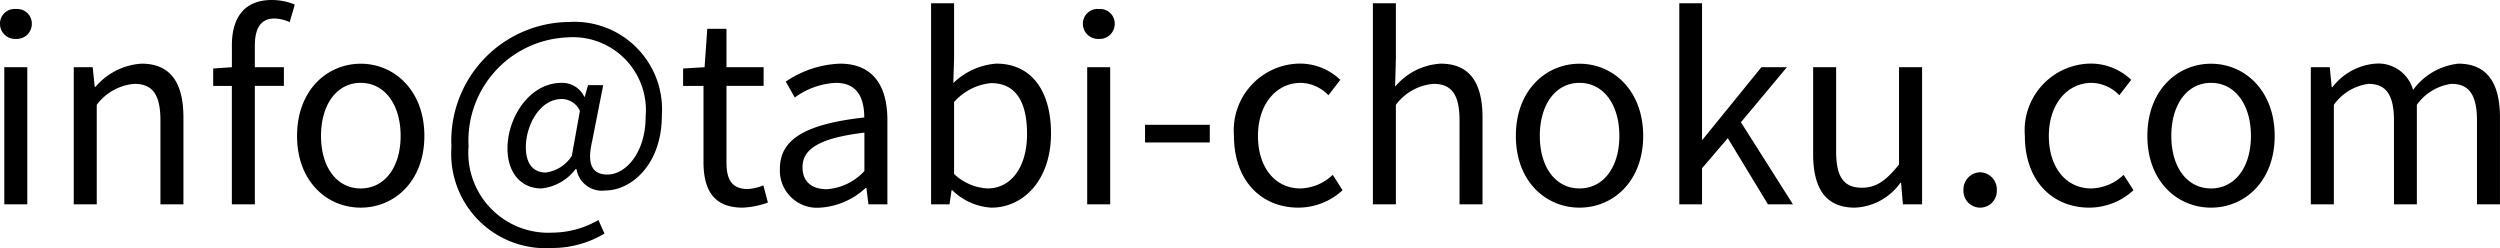
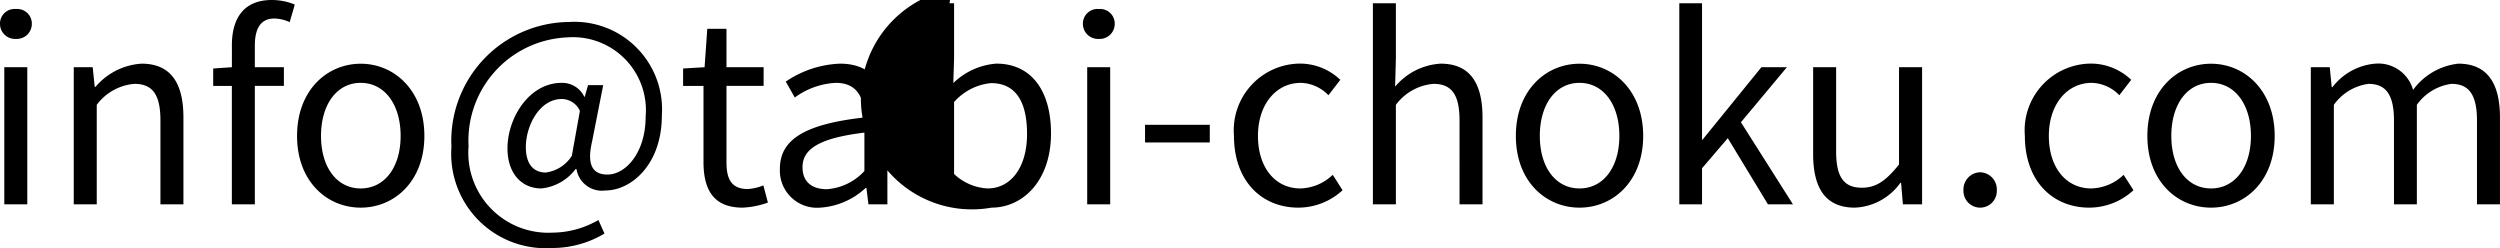
<svg xmlns="http://www.w3.org/2000/svg" width="138.558" height="13.748" viewBox="0 0 138.558 13.748">
-   <path id="パス_1" data-name="パス 1" d="M1.288,0H2.562V-7.6H1.288Zm.644-9.17A.833.833,0,0,0,2.814-10a.809.809,0,0,0-.882-.826A.809.809,0,0,0,1.05-10,.833.833,0,0,0,1.932-9.17ZM5.138,0H6.412V-5.516A2.891,2.891,0,0,1,8.5-6.678c1.008,0,1.442.6,1.442,2.03V0h1.274V-4.816c0-1.946-.728-2.982-2.324-2.982A3.646,3.646,0,0,0,6.342-6.51H6.3L6.188-7.6H5.138Zm12.25-11.074a3.332,3.332,0,0,0-1.274-.252c-1.512,0-2.212.966-2.212,2.506V-7.6l-1.036.07v.966H13.9V0h1.274V-6.566h1.61V-7.6h-1.61v-1.2c0-.98.35-1.5,1.078-1.5a2.158,2.158,0,0,1,.854.2ZM21.042.182c1.862,0,3.528-1.456,3.528-3.976s-1.666-4-3.528-4-3.528,1.47-3.528,4S19.18.182,21.042.182Zm0-1.064c-1.316,0-2.2-1.162-2.2-2.912s.882-2.94,2.2-2.94,2.212,1.19,2.212,2.94S22.358-.882,21.042-.882Zm10.542,3.3a5.622,5.622,0,0,0,2.968-.8L34.216.868a5.158,5.158,0,0,1-2.548.7A4.432,4.432,0,0,1,27.02-3.22a5.723,5.723,0,0,1,5.474-6.034,4.046,4.046,0,0,1,4.34,4.382c0,2.03-1.12,3.22-2.114,3.22-.854,0-1.148-.574-.854-1.834l.616-3.122h-.84l-.182.644h-.028a1.354,1.354,0,0,0-1.246-.77c-1.834,0-3.01,1.974-3.01,3.626,0,1.428.812,2.226,1.876,2.226a2.711,2.711,0,0,0,1.9-1.078H33a1.427,1.427,0,0,0,1.61,1.19c1.414,0,3.122-1.428,3.122-4.158a4.854,4.854,0,0,0-5.138-5.18,6.588,6.588,0,0,0-6.524,6.93A5.23,5.23,0,0,0,31.584,2.422ZM31.3-1.764c-.63,0-1.106-.406-1.106-1.414,0-1.176.756-2.66,1.988-2.66a1.113,1.113,0,0,1,1.008.658l-.448,2.492A2.025,2.025,0,0,1,31.3-1.764ZM42.21.182a4.786,4.786,0,0,0,1.4-.28l-.252-.952a2.693,2.693,0,0,1-.868.2c-.882,0-1.176-.532-1.176-1.47V-6.566h2.058V-7.6H41.314V-9.73H40.25L40.1-7.6l-1.19.07v.966H40.04v4.214C40.04-.826,40.586.182,42.21.182Zm4.3,0A4.073,4.073,0,0,0,49.028-.91h.042l.112.91h1.05V-4.676c0-1.876-.784-3.122-2.632-3.122a5.718,5.718,0,0,0-3,.994l.5.882a4.188,4.188,0,0,1,2.282-.812c1.246,0,1.568.938,1.568,1.918-3.234.364-4.676,1.19-4.676,2.842A2.061,2.061,0,0,0,46.508.182ZM46.872-.84c-.756,0-1.344-.35-1.344-1.218,0-.98.868-1.61,3.43-1.918v2.128A3.107,3.107,0,0,1,46.872-.84ZM56,.182c1.75,0,3.3-1.5,3.3-4.116C59.3-6.258,58.24-7.8,56.266-7.8a3.83,3.83,0,0,0-2.38,1.078l.042-1.372v-3.052H52.654V0h1.022l.112-.784h.042A3.368,3.368,0,0,0,56,.182ZM55.79-.882a2.918,2.918,0,0,1-1.862-.8V-5.67a3.139,3.139,0,0,1,2.044-1.05c1.442,0,2,1.134,2,2.814C57.974-2.016,57.05-.882,55.79-.882ZM61.306,0H62.58V-7.6H61.306Zm.644-9.17A.833.833,0,0,0,62.832-10a.809.809,0,0,0-.882-.826.809.809,0,0,0-.882.826A.833.833,0,0,0,61.95-9.17Zm2.562,5.74H68.1v-.98H64.512ZM73.01.182a3.625,3.625,0,0,0,2.45-.966l-.546-.854a2.68,2.68,0,0,1-1.792.756c-1.4,0-2.352-1.162-2.352-2.912s1.008-2.94,2.38-2.94a2.207,2.207,0,0,1,1.526.686l.658-.854a3.25,3.25,0,0,0-2.226-.9,3.7,3.7,0,0,0-3.668,4C69.44-1.274,70.994.182,73.01.182ZM77.14,0h1.274V-5.516A2.891,2.891,0,0,1,80.5-6.678c1.008,0,1.442.6,1.442,2.03V0h1.274V-4.816c0-1.946-.728-2.982-2.324-2.982a3.569,3.569,0,0,0-2.52,1.274l.042-1.568v-3.052H77.14ZM88.592.182c1.862,0,3.528-1.456,3.528-3.976s-1.666-4-3.528-4-3.528,1.47-3.528,4S86.73.182,88.592.182Zm0-1.064c-1.316,0-2.2-1.162-2.2-2.912s.882-2.94,2.2-2.94S90.8-5.544,90.8-3.794,89.908-.882,88.592-.882ZM94.122,0h1.26V-2L96.81-3.668,99.036,0h1.386L97.538-4.55,100.086-7.6H98.672L95.41-3.584h-.028v-7.56h-1.26Zm9.73.182a3.261,3.261,0,0,0,2.52-1.372h.042l.1,1.19h1.064V-7.6H106.3v5.39c-.728.91-1.274,1.288-2.058,1.288-1.008,0-1.428-.6-1.428-2.016V-7.6h-1.274v4.816C101.542-.854,102.256.182,103.852.182Zm6.944,0a.925.925,0,0,0,.924-.966.949.949,0,0,0-.924-.994.949.949,0,0,0-.924.994A.925.925,0,0,0,110.8.182Zm6.048,0a3.625,3.625,0,0,0,2.45-.966l-.546-.854a2.68,2.68,0,0,1-1.792.756c-1.4,0-2.352-1.162-2.352-2.912s1.008-2.94,2.38-2.94a2.207,2.207,0,0,1,1.526.686l.658-.854a3.25,3.25,0,0,0-2.226-.9,3.7,3.7,0,0,0-3.668,4C113.274-1.274,114.828.182,116.844.182Zm6.748,0c1.862,0,3.528-1.456,3.528-3.976s-1.666-4-3.528-4-3.528,1.47-3.528,4S121.73.182,123.592.182Zm0-1.064c-1.316,0-2.2-1.162-2.2-2.912s.882-2.94,2.2-2.94,2.212,1.19,2.212,2.94S124.908-.882,123.592-.882Zm5.53.882H130.4V-5.516a2.808,2.808,0,0,1,1.918-1.162c.966,0,1.414.6,1.414,2.03V0H135V-5.516a2.808,2.808,0,0,1,1.918-1.162c.966,0,1.414.6,1.414,2.03V0h1.274V-4.816c0-1.946-.742-2.982-2.31-2.982a3.594,3.594,0,0,0-2.506,1.456,2,2,0,0,0-2.1-1.456,3.34,3.34,0,0,0-2.366,1.3h-.042L130.172-7.6h-1.05Z" transform="translate(-1.05 11.326)" />
+   <path id="パス_1" data-name="パス 1" d="M1.288,0H2.562V-7.6H1.288Zm.644-9.17A.833.833,0,0,0,2.814-10a.809.809,0,0,0-.882-.826A.809.809,0,0,0,1.05-10,.833.833,0,0,0,1.932-9.17ZM5.138,0H6.412V-5.516A2.891,2.891,0,0,1,8.5-6.678c1.008,0,1.442.6,1.442,2.03V0h1.274V-4.816c0-1.946-.728-2.982-2.324-2.982A3.646,3.646,0,0,0,6.342-6.51H6.3L6.188-7.6H5.138Zm12.25-11.074a3.332,3.332,0,0,0-1.274-.252c-1.512,0-2.212.966-2.212,2.506V-7.6l-1.036.07v.966H13.9V0h1.274V-6.566h1.61V-7.6h-1.61v-1.2c0-.98.35-1.5,1.078-1.5a2.158,2.158,0,0,1,.854.2ZM21.042.182c1.862,0,3.528-1.456,3.528-3.976s-1.666-4-3.528-4-3.528,1.47-3.528,4S19.18.182,21.042.182Zm0-1.064c-1.316,0-2.2-1.162-2.2-2.912s.882-2.94,2.2-2.94,2.212,1.19,2.212,2.94S22.358-.882,21.042-.882Zm10.542,3.3a5.622,5.622,0,0,0,2.968-.8L34.216.868a5.158,5.158,0,0,1-2.548.7A4.432,4.432,0,0,1,27.02-3.22a5.723,5.723,0,0,1,5.474-6.034,4.046,4.046,0,0,1,4.34,4.382c0,2.03-1.12,3.22-2.114,3.22-.854,0-1.148-.574-.854-1.834l.616-3.122h-.84l-.182.644h-.028a1.354,1.354,0,0,0-1.246-.77c-1.834,0-3.01,1.974-3.01,3.626,0,1.428.812,2.226,1.876,2.226a2.711,2.711,0,0,0,1.9-1.078H33a1.427,1.427,0,0,0,1.61,1.19c1.414,0,3.122-1.428,3.122-4.158a4.854,4.854,0,0,0-5.138-5.18,6.588,6.588,0,0,0-6.524,6.93A5.23,5.23,0,0,0,31.584,2.422ZM31.3-1.764c-.63,0-1.106-.406-1.106-1.414,0-1.176.756-2.66,1.988-2.66a1.113,1.113,0,0,1,1.008.658l-.448,2.492A2.025,2.025,0,0,1,31.3-1.764ZM42.21.182a4.786,4.786,0,0,0,1.4-.28l-.252-.952a2.693,2.693,0,0,1-.868.2c-.882,0-1.176-.532-1.176-1.47V-6.566h2.058V-7.6H41.314V-9.73H40.25L40.1-7.6l-1.19.07v.966H40.04v4.214C40.04-.826,40.586.182,42.21.182Zm4.3,0A4.073,4.073,0,0,0,49.028-.91h.042l.112.91h1.05V-4.676c0-1.876-.784-3.122-2.632-3.122a5.718,5.718,0,0,0-3,.994l.5.882a4.188,4.188,0,0,1,2.282-.812c1.246,0,1.568.938,1.568,1.918-3.234.364-4.676,1.19-4.676,2.842A2.061,2.061,0,0,0,46.508.182ZM46.872-.84c-.756,0-1.344-.35-1.344-1.218,0-.98.868-1.61,3.43-1.918v2.128A3.107,3.107,0,0,1,46.872-.84ZM56,.182c1.75,0,3.3-1.5,3.3-4.116C59.3-6.258,58.24-7.8,56.266-7.8a3.83,3.83,0,0,0-2.38,1.078l.042-1.372v-3.052H52.654h1.022l.112-.784h.042A3.368,3.368,0,0,0,56,.182ZM55.79-.882a2.918,2.918,0,0,1-1.862-.8V-5.67a3.139,3.139,0,0,1,2.044-1.05c1.442,0,2,1.134,2,2.814C57.974-2.016,57.05-.882,55.79-.882ZM61.306,0H62.58V-7.6H61.306Zm.644-9.17A.833.833,0,0,0,62.832-10a.809.809,0,0,0-.882-.826.809.809,0,0,0-.882.826A.833.833,0,0,0,61.95-9.17Zm2.562,5.74H68.1v-.98H64.512ZM73.01.182a3.625,3.625,0,0,0,2.45-.966l-.546-.854a2.68,2.68,0,0,1-1.792.756c-1.4,0-2.352-1.162-2.352-2.912s1.008-2.94,2.38-2.94a2.207,2.207,0,0,1,1.526.686l.658-.854a3.25,3.25,0,0,0-2.226-.9,3.7,3.7,0,0,0-3.668,4C69.44-1.274,70.994.182,73.01.182ZM77.14,0h1.274V-5.516A2.891,2.891,0,0,1,80.5-6.678c1.008,0,1.442.6,1.442,2.03V0h1.274V-4.816c0-1.946-.728-2.982-2.324-2.982a3.569,3.569,0,0,0-2.52,1.274l.042-1.568v-3.052H77.14ZM88.592.182c1.862,0,3.528-1.456,3.528-3.976s-1.666-4-3.528-4-3.528,1.47-3.528,4S86.73.182,88.592.182Zm0-1.064c-1.316,0-2.2-1.162-2.2-2.912s.882-2.94,2.2-2.94S90.8-5.544,90.8-3.794,89.908-.882,88.592-.882ZM94.122,0h1.26V-2L96.81-3.668,99.036,0h1.386L97.538-4.55,100.086-7.6H98.672L95.41-3.584h-.028v-7.56h-1.26Zm9.73.182a3.261,3.261,0,0,0,2.52-1.372h.042l.1,1.19h1.064V-7.6H106.3v5.39c-.728.91-1.274,1.288-2.058,1.288-1.008,0-1.428-.6-1.428-2.016V-7.6h-1.274v4.816C101.542-.854,102.256.182,103.852.182Zm6.944,0a.925.925,0,0,0,.924-.966.949.949,0,0,0-.924-.994.949.949,0,0,0-.924.994A.925.925,0,0,0,110.8.182Zm6.048,0a3.625,3.625,0,0,0,2.45-.966l-.546-.854a2.68,2.68,0,0,1-1.792.756c-1.4,0-2.352-1.162-2.352-2.912s1.008-2.94,2.38-2.94a2.207,2.207,0,0,1,1.526.686l.658-.854a3.25,3.25,0,0,0-2.226-.9,3.7,3.7,0,0,0-3.668,4C113.274-1.274,114.828.182,116.844.182Zm6.748,0c1.862,0,3.528-1.456,3.528-3.976s-1.666-4-3.528-4-3.528,1.47-3.528,4S121.73.182,123.592.182Zm0-1.064c-1.316,0-2.2-1.162-2.2-2.912s.882-2.94,2.2-2.94,2.212,1.19,2.212,2.94S124.908-.882,123.592-.882Zm5.53.882H130.4V-5.516a2.808,2.808,0,0,1,1.918-1.162c.966,0,1.414.6,1.414,2.03V0H135V-5.516a2.808,2.808,0,0,1,1.918-1.162c.966,0,1.414.6,1.414,2.03V0h1.274V-4.816c0-1.946-.742-2.982-2.31-2.982a3.594,3.594,0,0,0-2.506,1.456,2,2,0,0,0-2.1-1.456,3.34,3.34,0,0,0-2.366,1.3h-.042L130.172-7.6h-1.05Z" transform="translate(-1.05 11.326)" />
</svg>